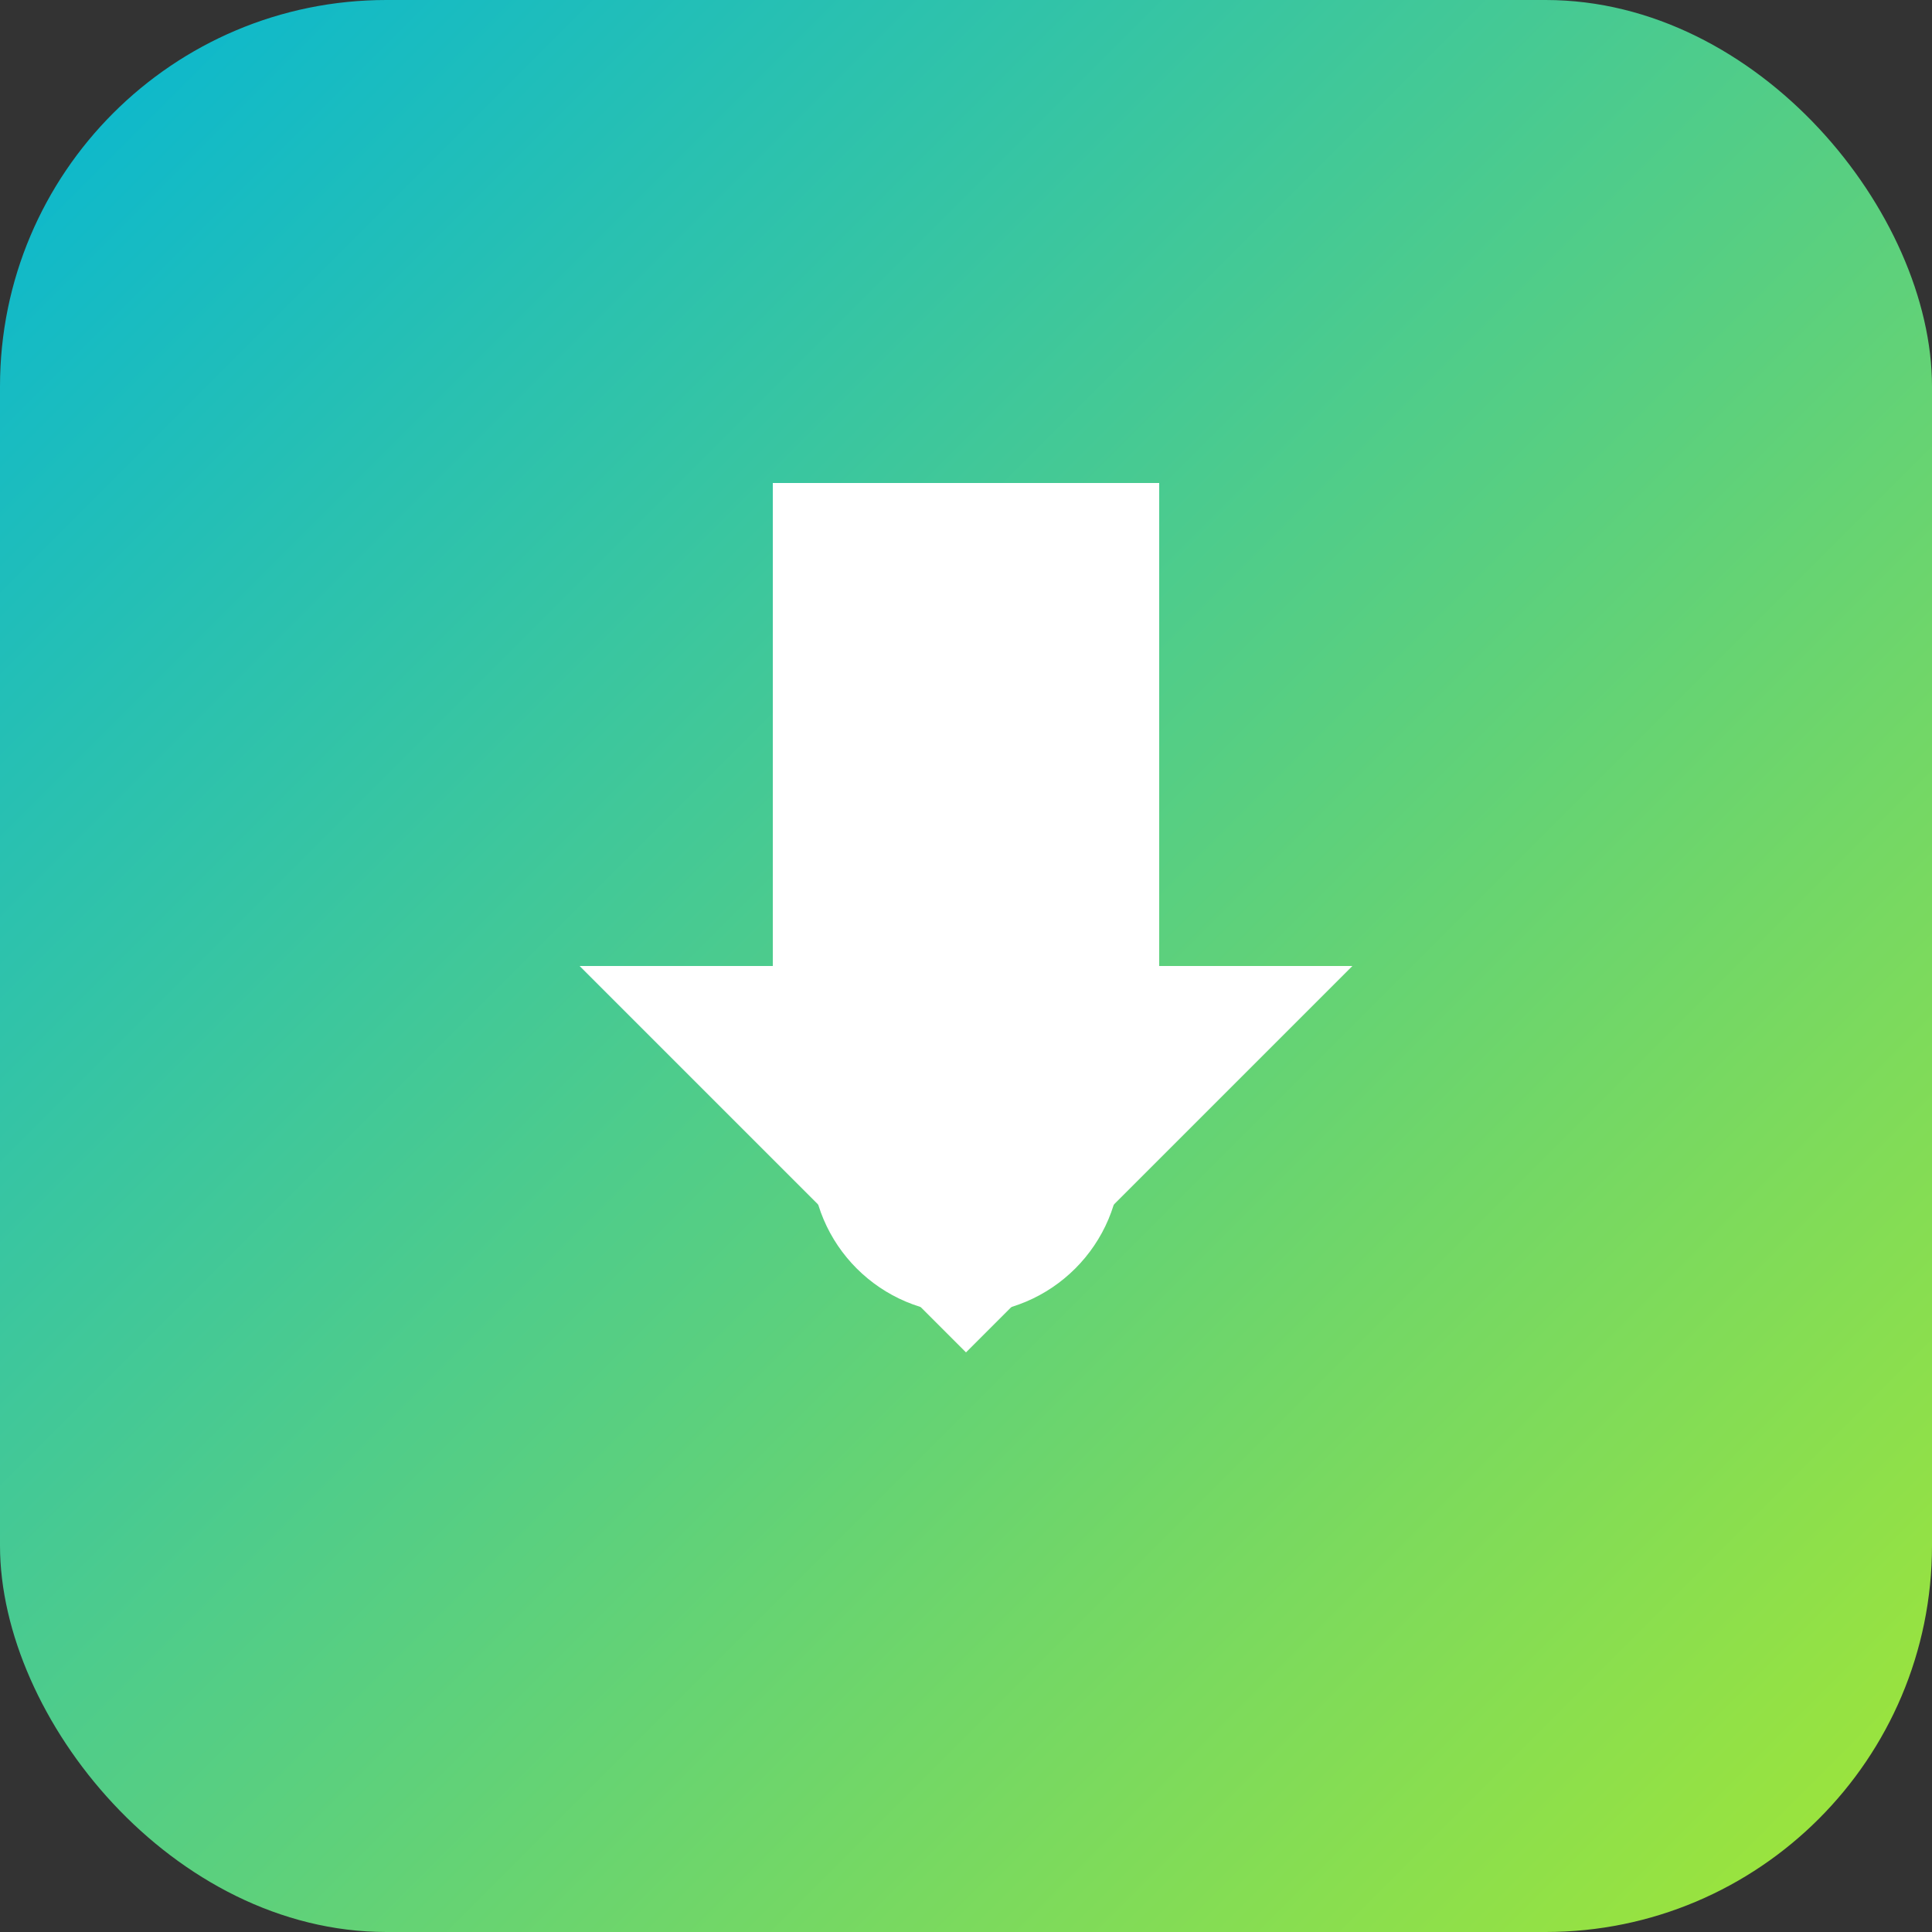
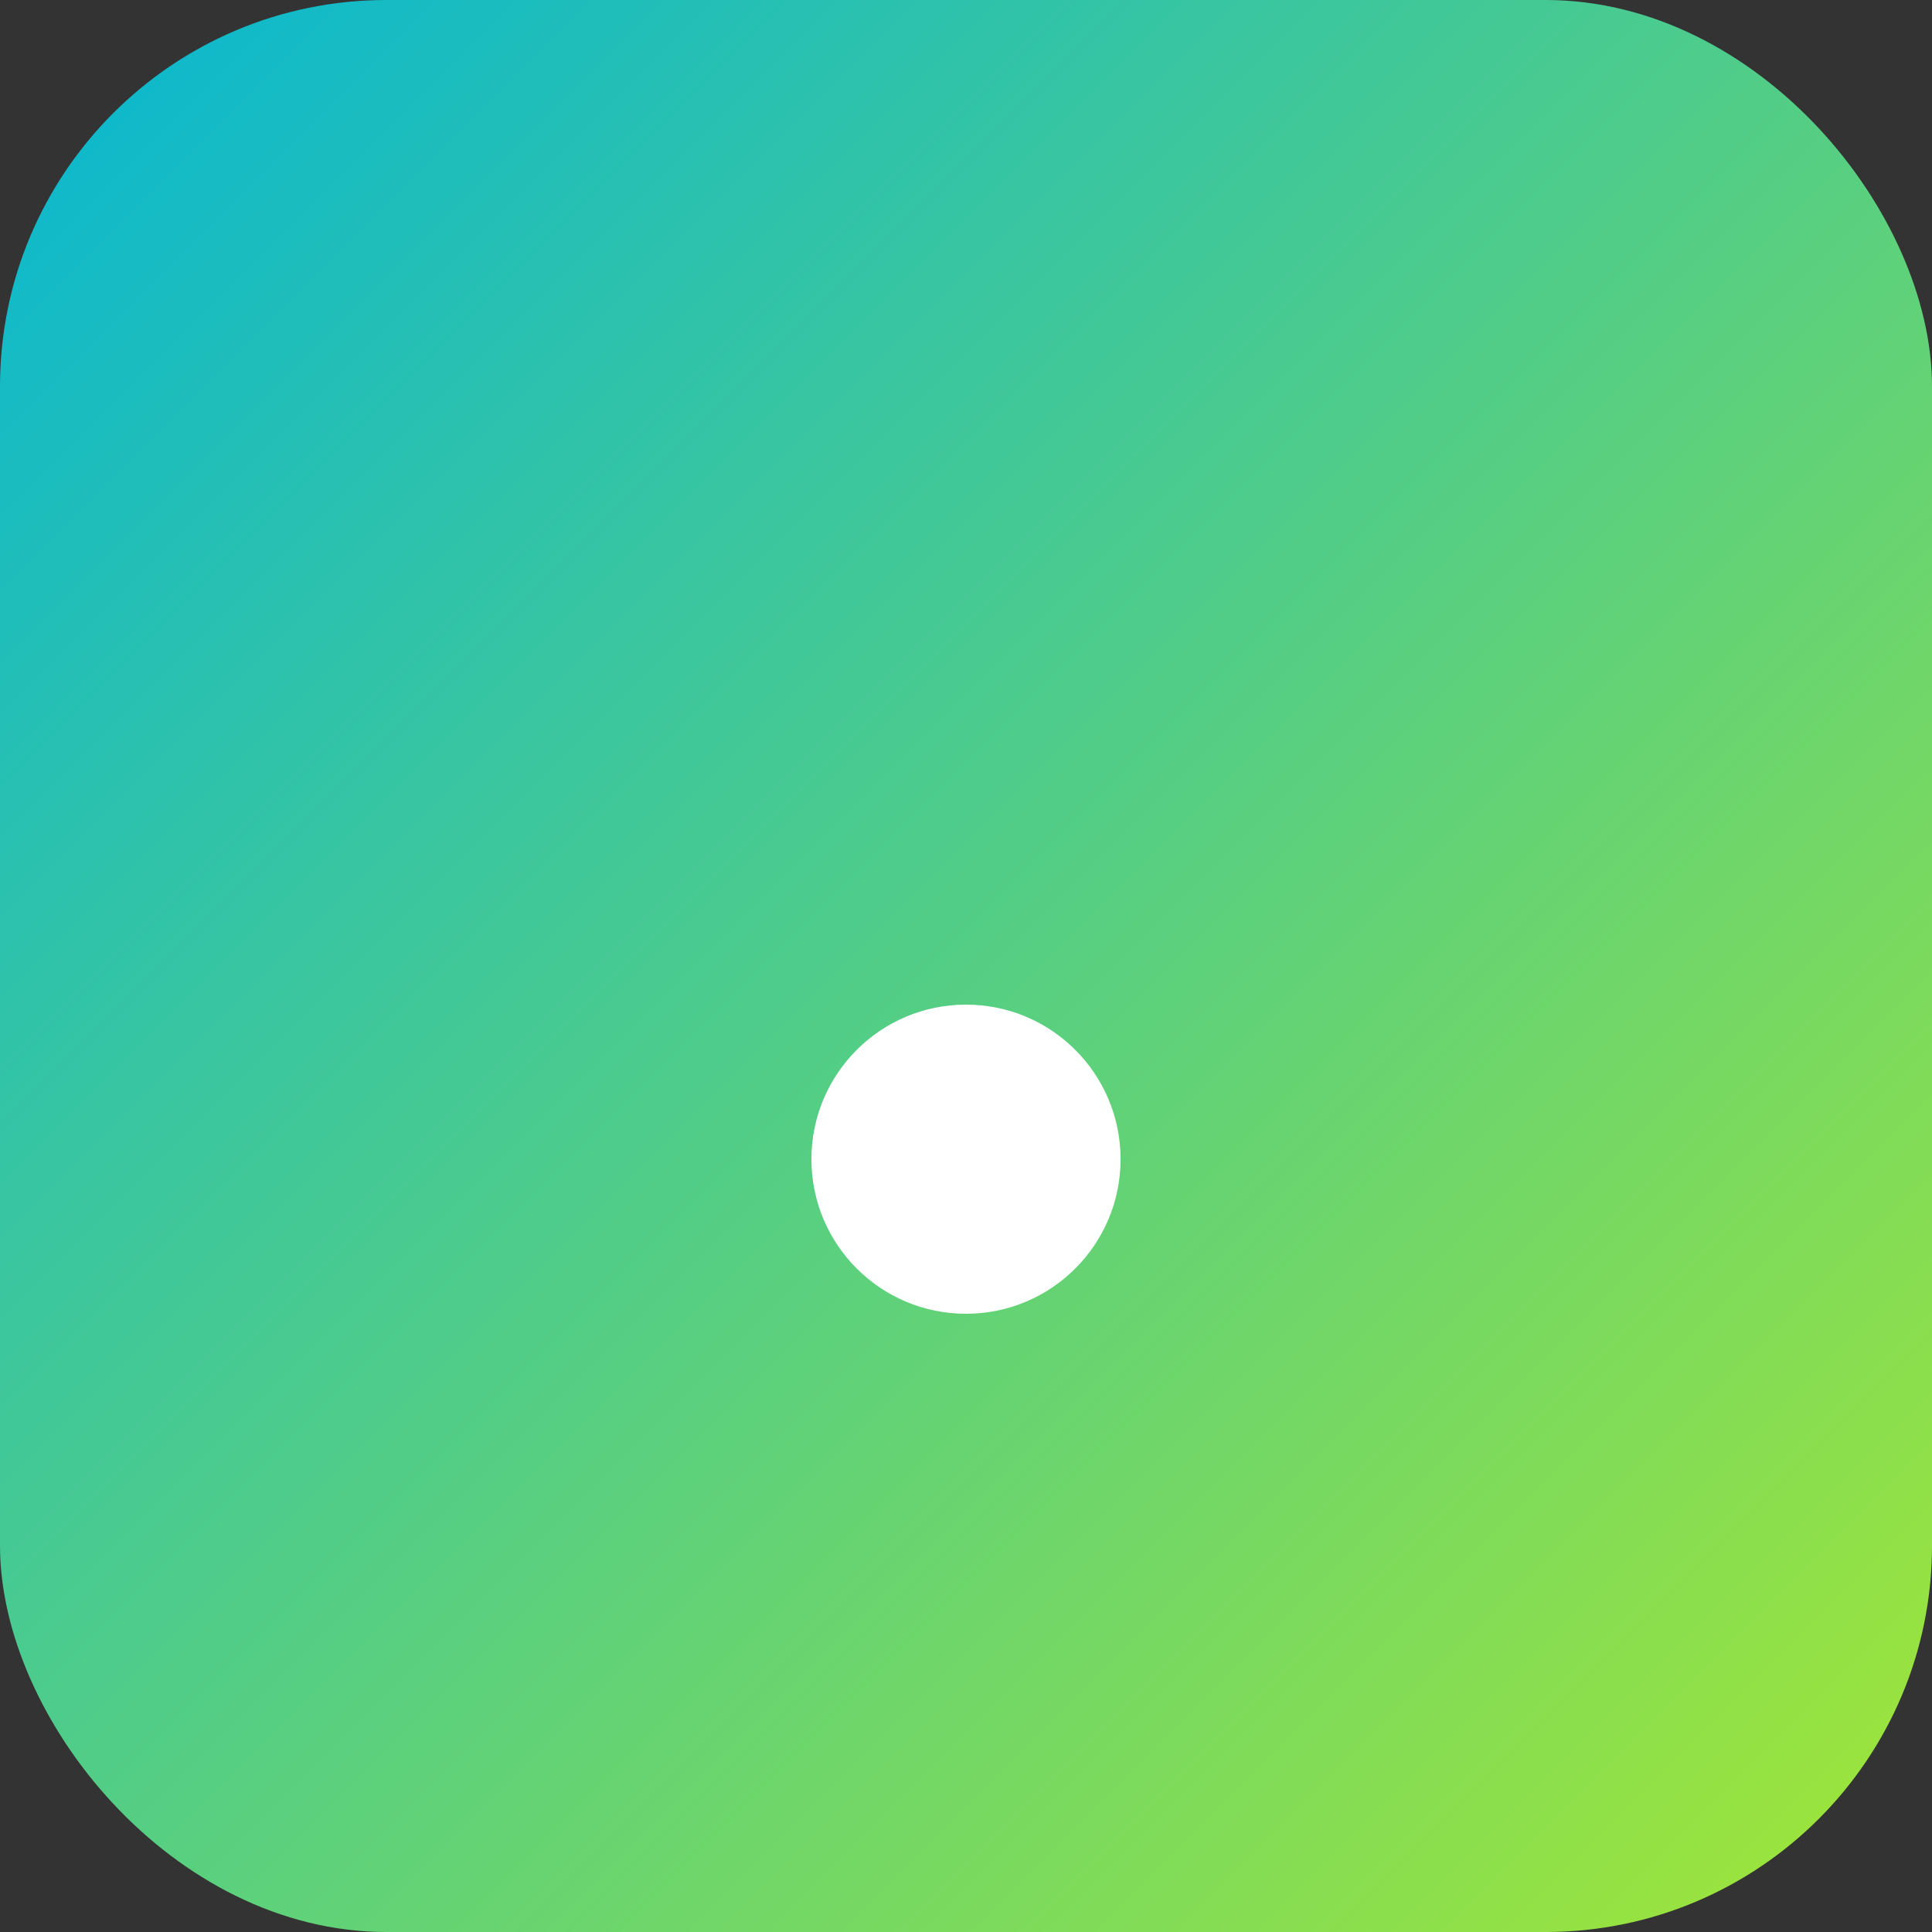
<svg xmlns="http://www.w3.org/2000/svg" viewBox="0 0 100 100">
  <rect x="0" y="0" width="100" height="100" fill="#333333" stroke="none" />
  <defs>
    <linearGradient id="brandGradient" x1="0%" y1="0%" x2="100%" y2="100%">
      <stop offset="0%" style="stop-color:#06b6d4" />
      <stop offset="100%" style="stop-color:#a3e635" />
    </linearGradient>
  </defs>
  <rect width="100" height="100" rx="20" fill="url(#brandGradient)" />
-   <path d="M50 25 L70 45 L60 45 L60 70 L40 70 L40 45 L30 45 Z" fill="white" transform="rotate(180 50 47.5)" />
  <circle cx="50" cy="60" r="8" fill="white" />
</svg>